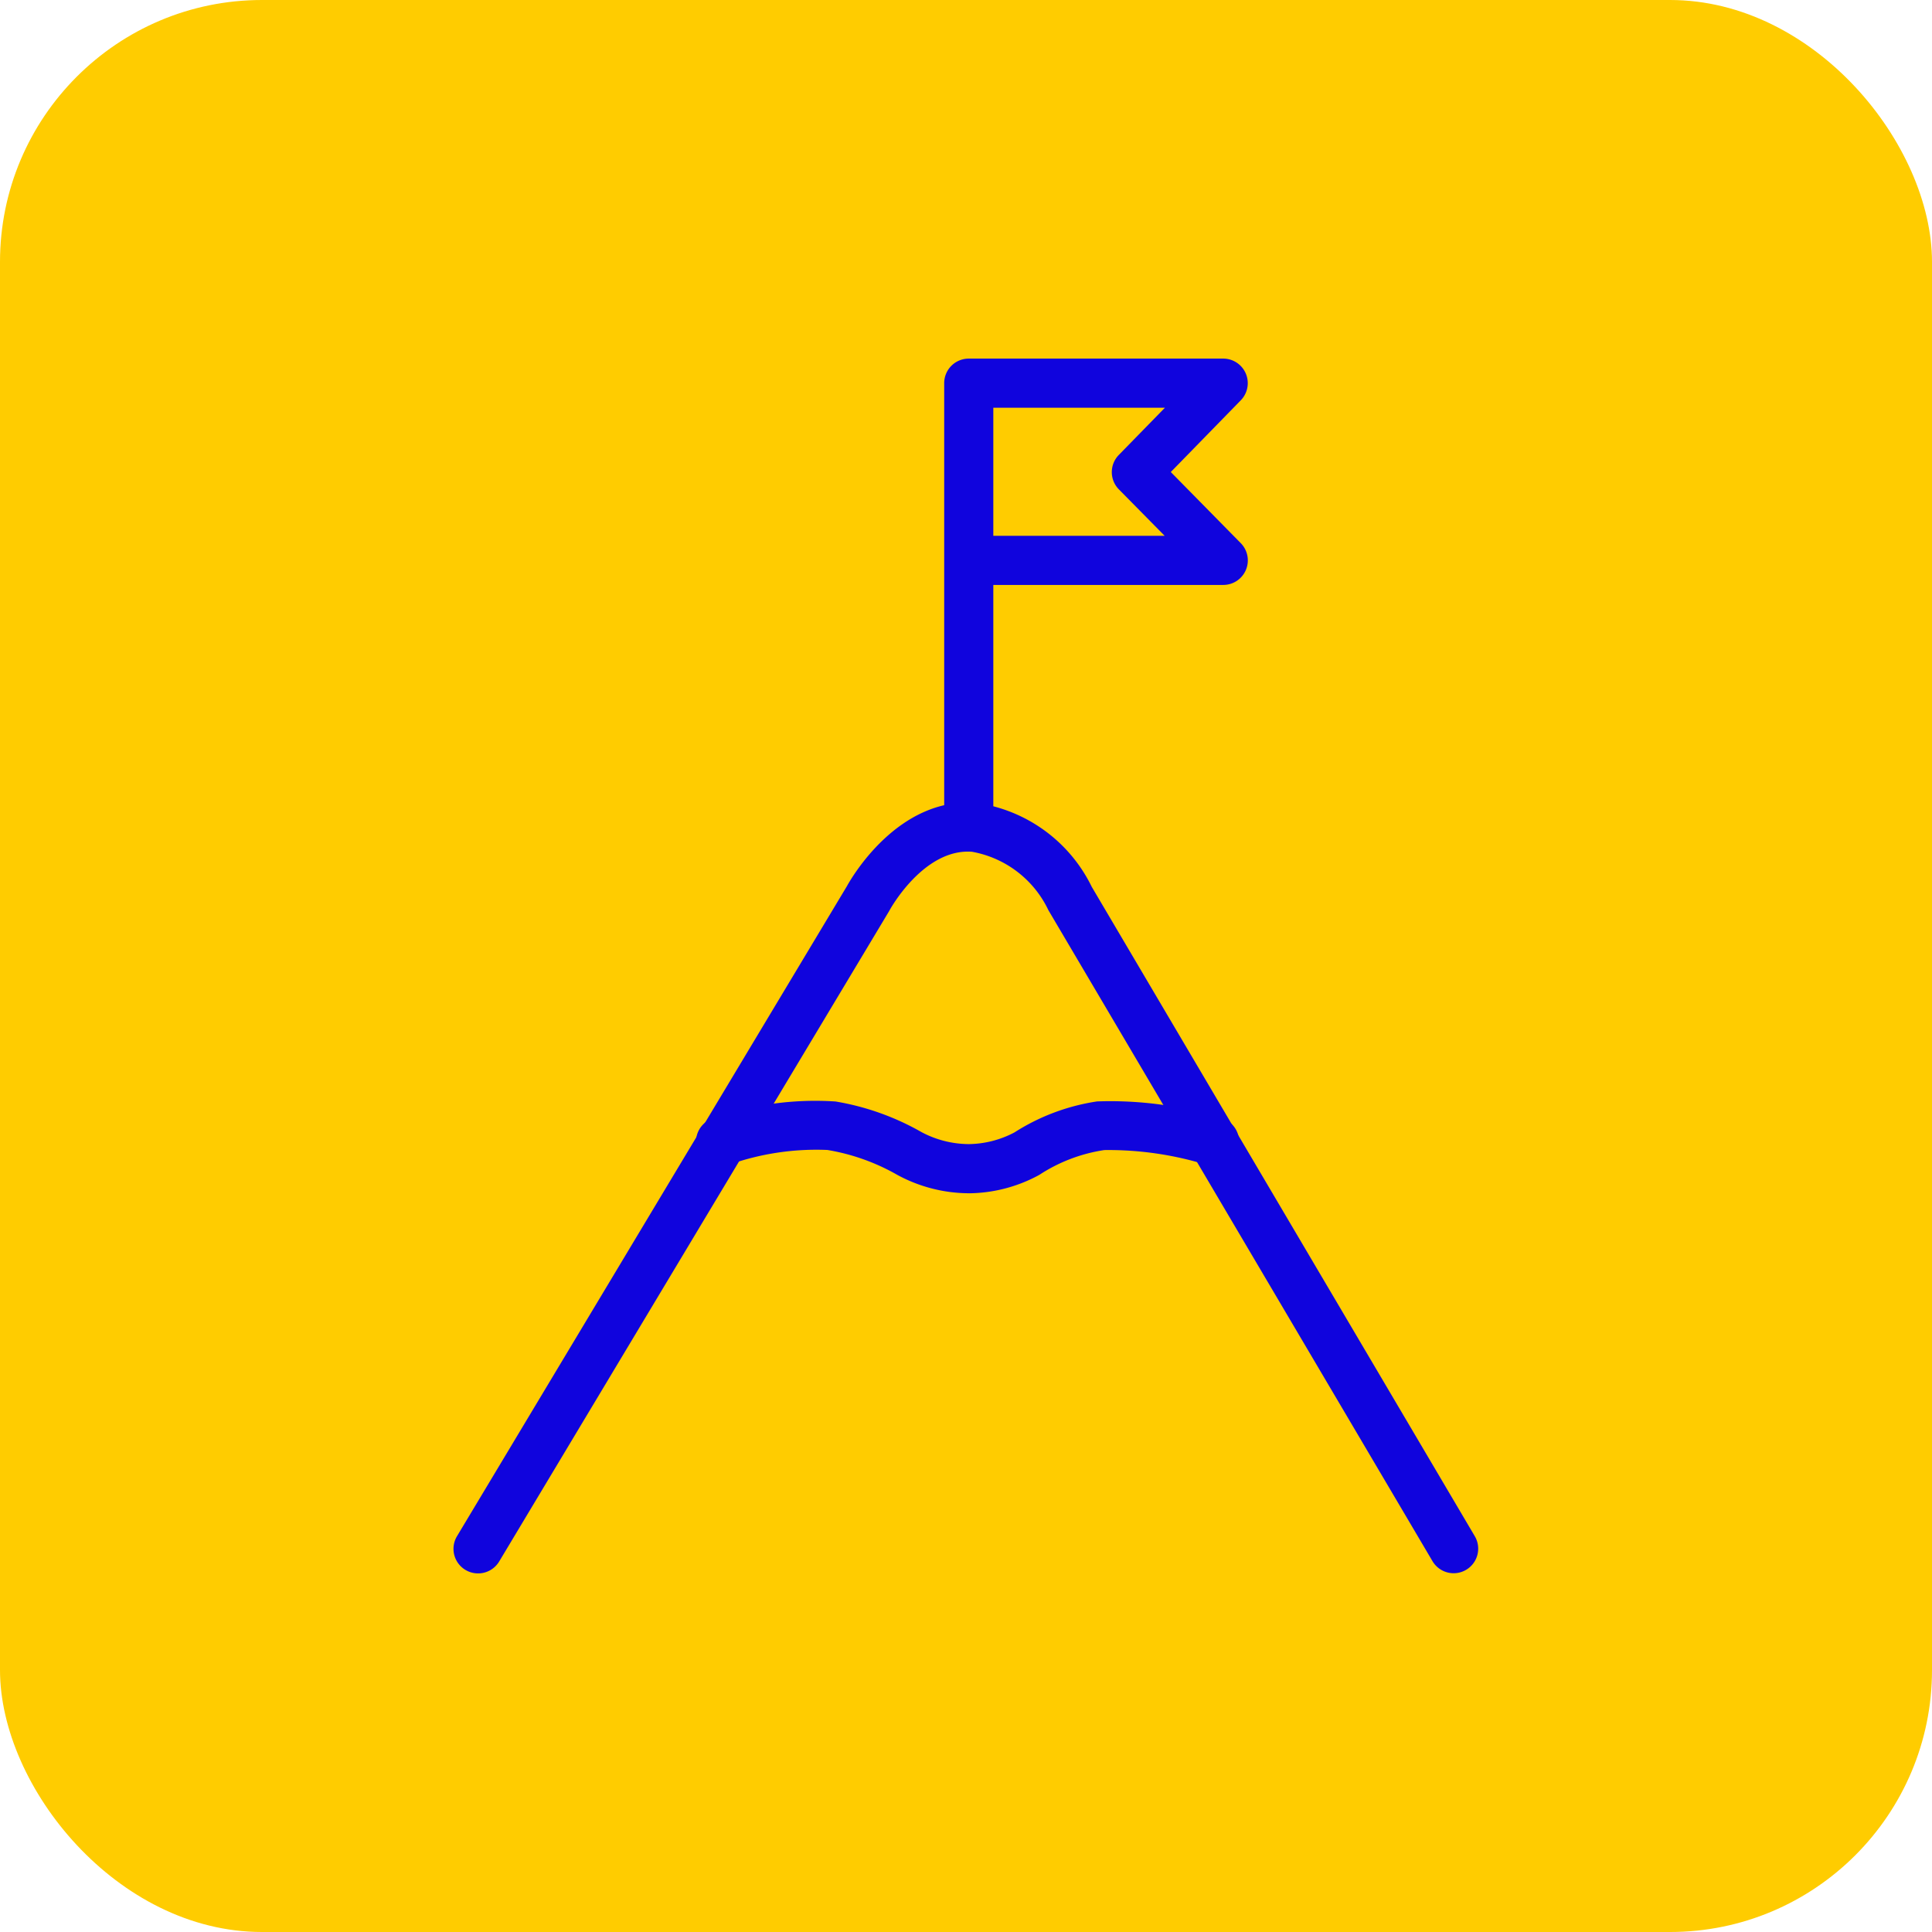
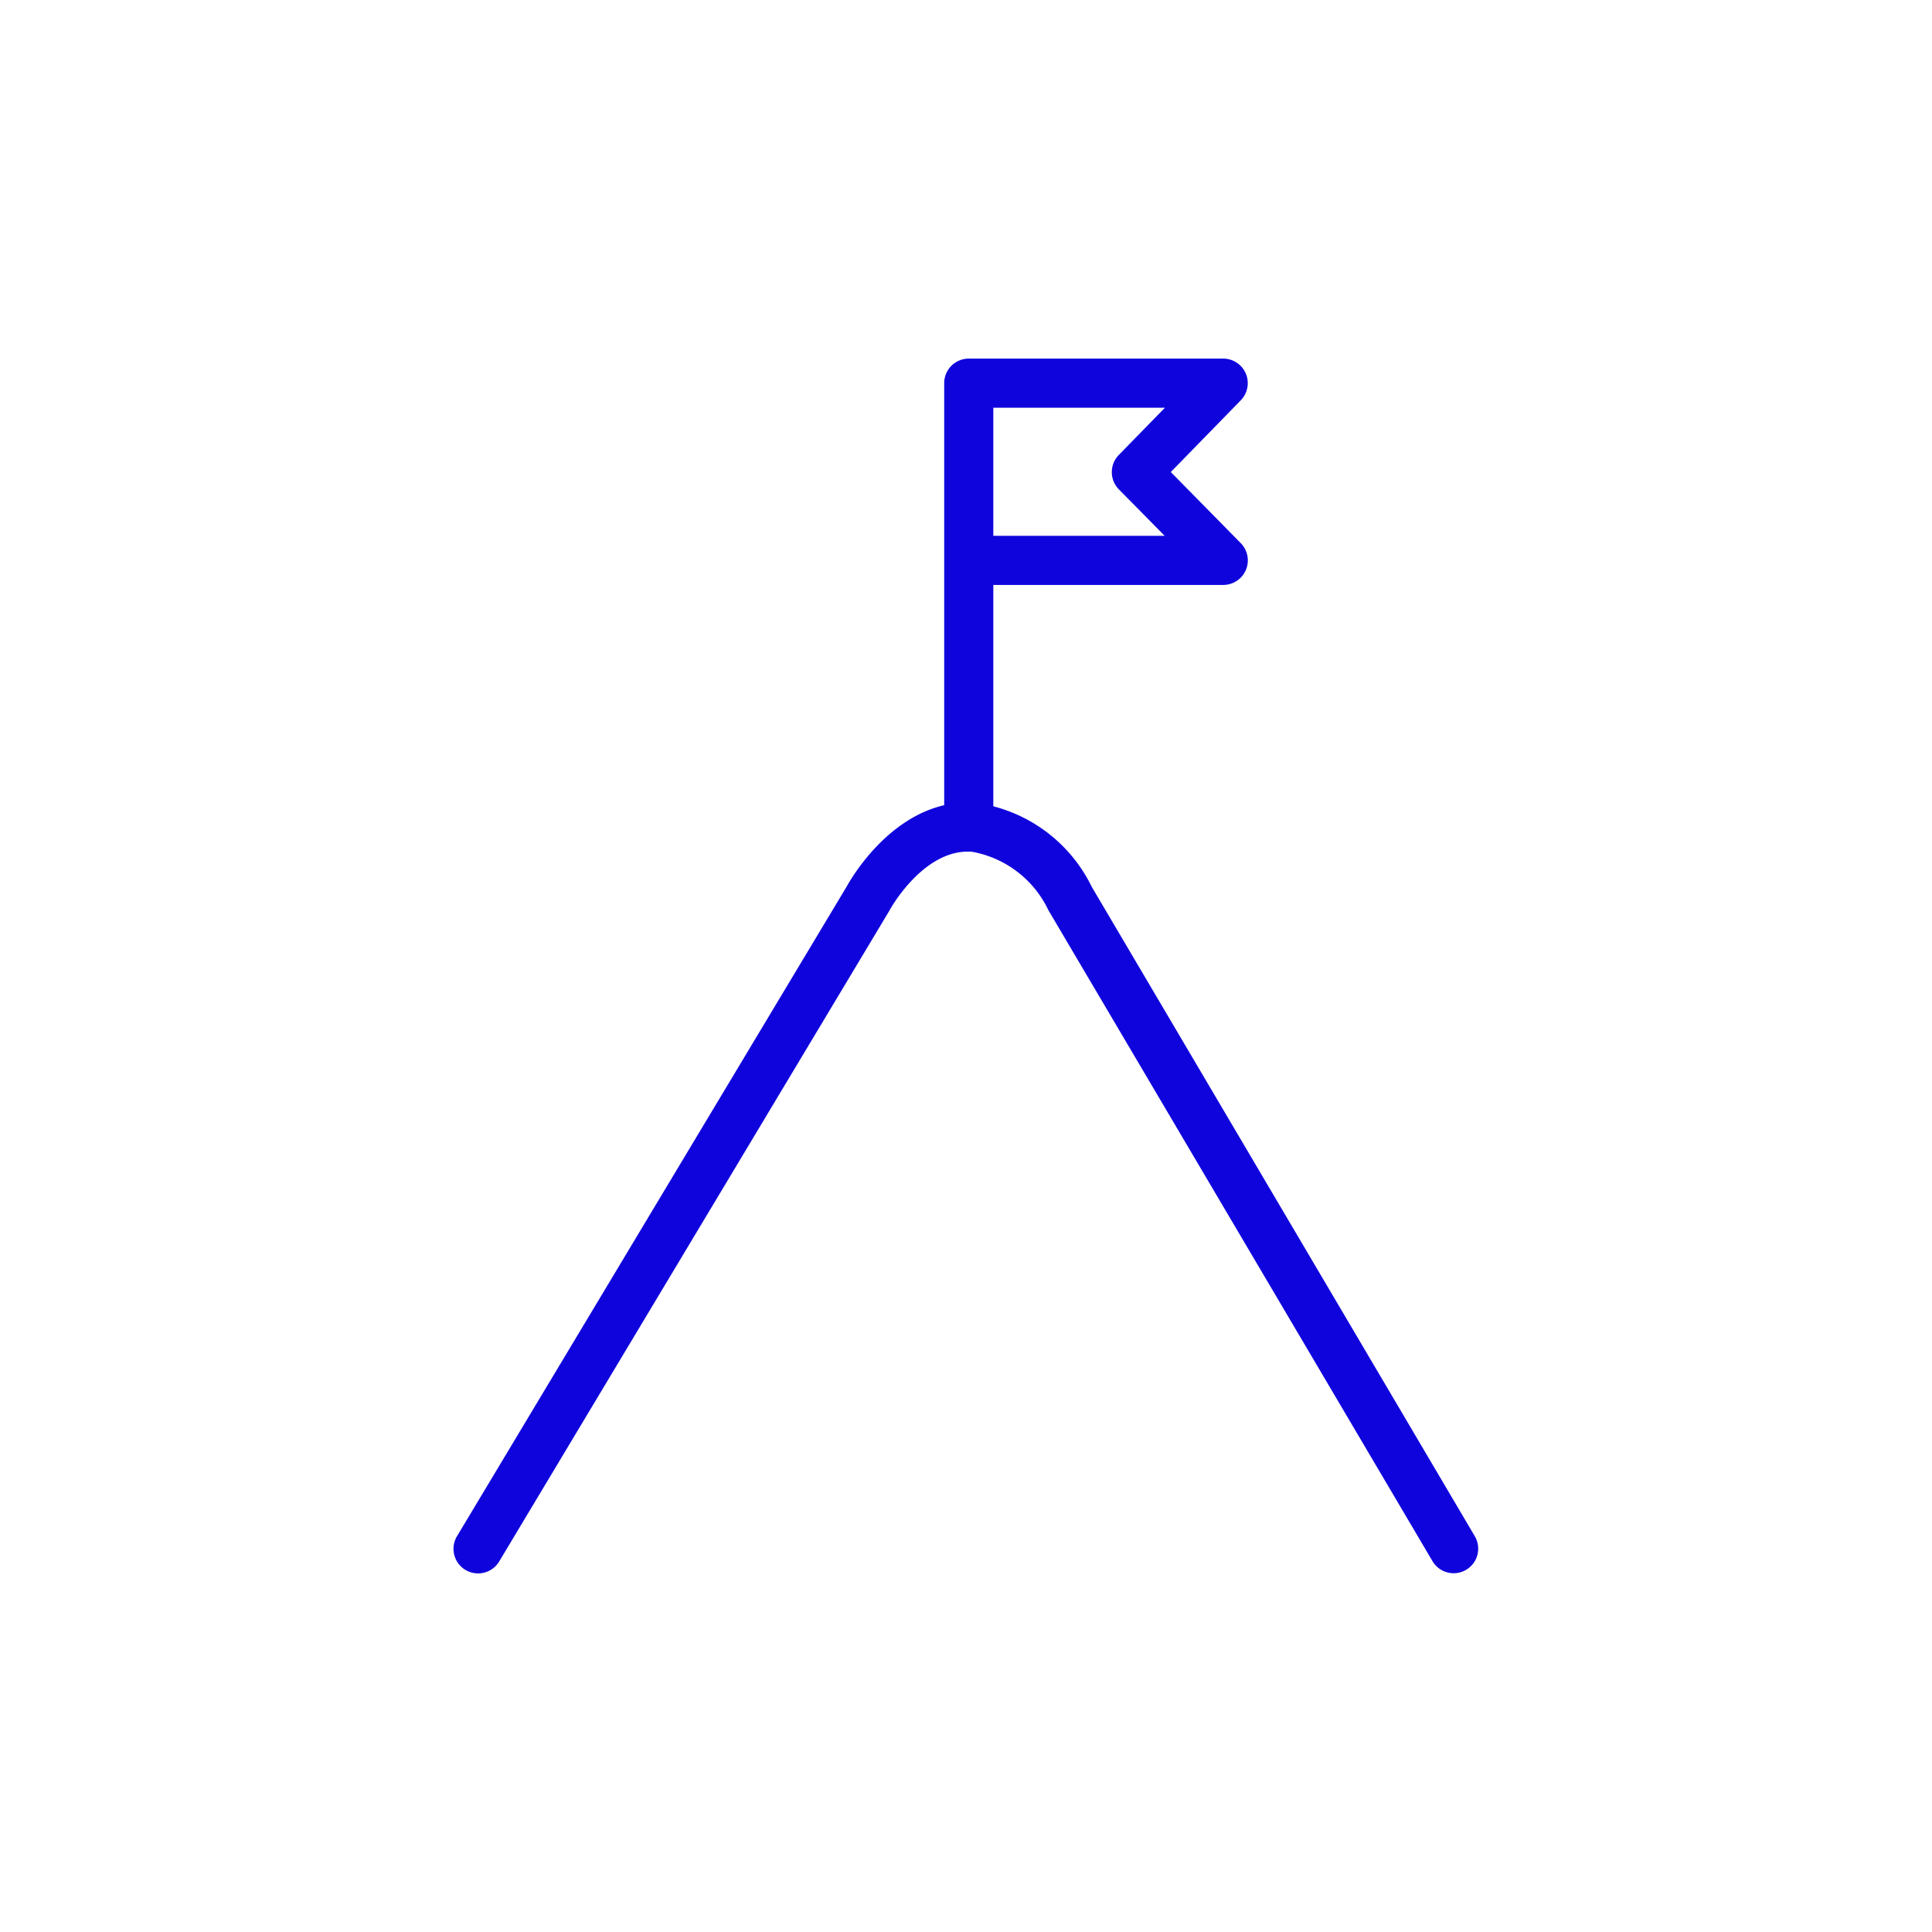
<svg xmlns="http://www.w3.org/2000/svg" width="59" height="59" viewBox="0 0 59 59">
  <g id="Growth-Icon-Desktop" transform="translate(-284 -2837)">
-     <rect id="Rectangle_6918" data-name="Rectangle 6918" width="59" height="59" rx="8" transform="translate(284 2837)" fill="#fc0" />
    <g id="Core_Value_02_-_Relentless_Persuit" data-name="Core Value 02 - Relentless Persuit" transform="translate(298.601 2848.701)">
      <path id="Path_5" data-name="Path 5" d="M186.8,63.855a.75.75,0,0,1-.642-1.136l11.905-19.847c.148-.268,1.563-2.721,3.929-2.55a4.639,4.639,0,0,1,3.55,2.566l11.7,19.835a.75.75,0,0,1-1.292.762l-11.718-19.86q-.018-.03-.033-.063a3.208,3.208,0,0,0-2.318-1.745c-1.472-.106-2.5,1.762-2.509,1.781l-.018.032L187.446,63.491A.75.75,0,0,1,186.8,63.855Z" transform="translate(-186.803 -27.507)" fill="#1004dd" />
-       <path id="Path_6" data-name="Path 6" d="M215.965,69.668h0a4.612,4.612,0,0,1-2.154-.55l-.017-.009a6.431,6.431,0,0,0-2.138-.763,8,8,0,0,0-3.024.458.75.75,0,0,1-.489-1.418,9.39,9.39,0,0,1,3.75-.521h.007a7.925,7.925,0,0,1,2.63.936,3.106,3.106,0,0,0,1.438.366,3.059,3.059,0,0,0,1.4-.357,6.453,6.453,0,0,1,2.527-.947l.012,0a11.44,11.44,0,0,1,3.8.514.75.75,0,0,1-.429,1.437,10.154,10.154,0,0,0-3.167-.465,4.964,4.964,0,0,0-1.957.74l-.048.029a4.564,4.564,0,0,1-2.126.551Z" transform="translate(-200.989 -44.929)" fill="#1004dd" />
      <path id="Path_7" data-name="Path 7" d="M230.53,15.806a.75.75,0,0,1-.75-.75V6.913q0-.029,0-.057t0-.057V1.5a.75.75,0,0,1,.75-.75H238.3a.75.75,0,0,1,.537,1.274L236.7,4.214l2.137,2.172a.75.75,0,0,1-.535,1.276H231.28v7.394A.75.75,0,0,1,230.53,15.806Zm.75-9.644h5.233l-1.4-1.42a.75.75,0,0,1,0-1.05l1.408-1.442H231.28Z" transform="translate(-215.547 -1.5)" fill="#1004dd" />
    </g>
  </g>
</svg>